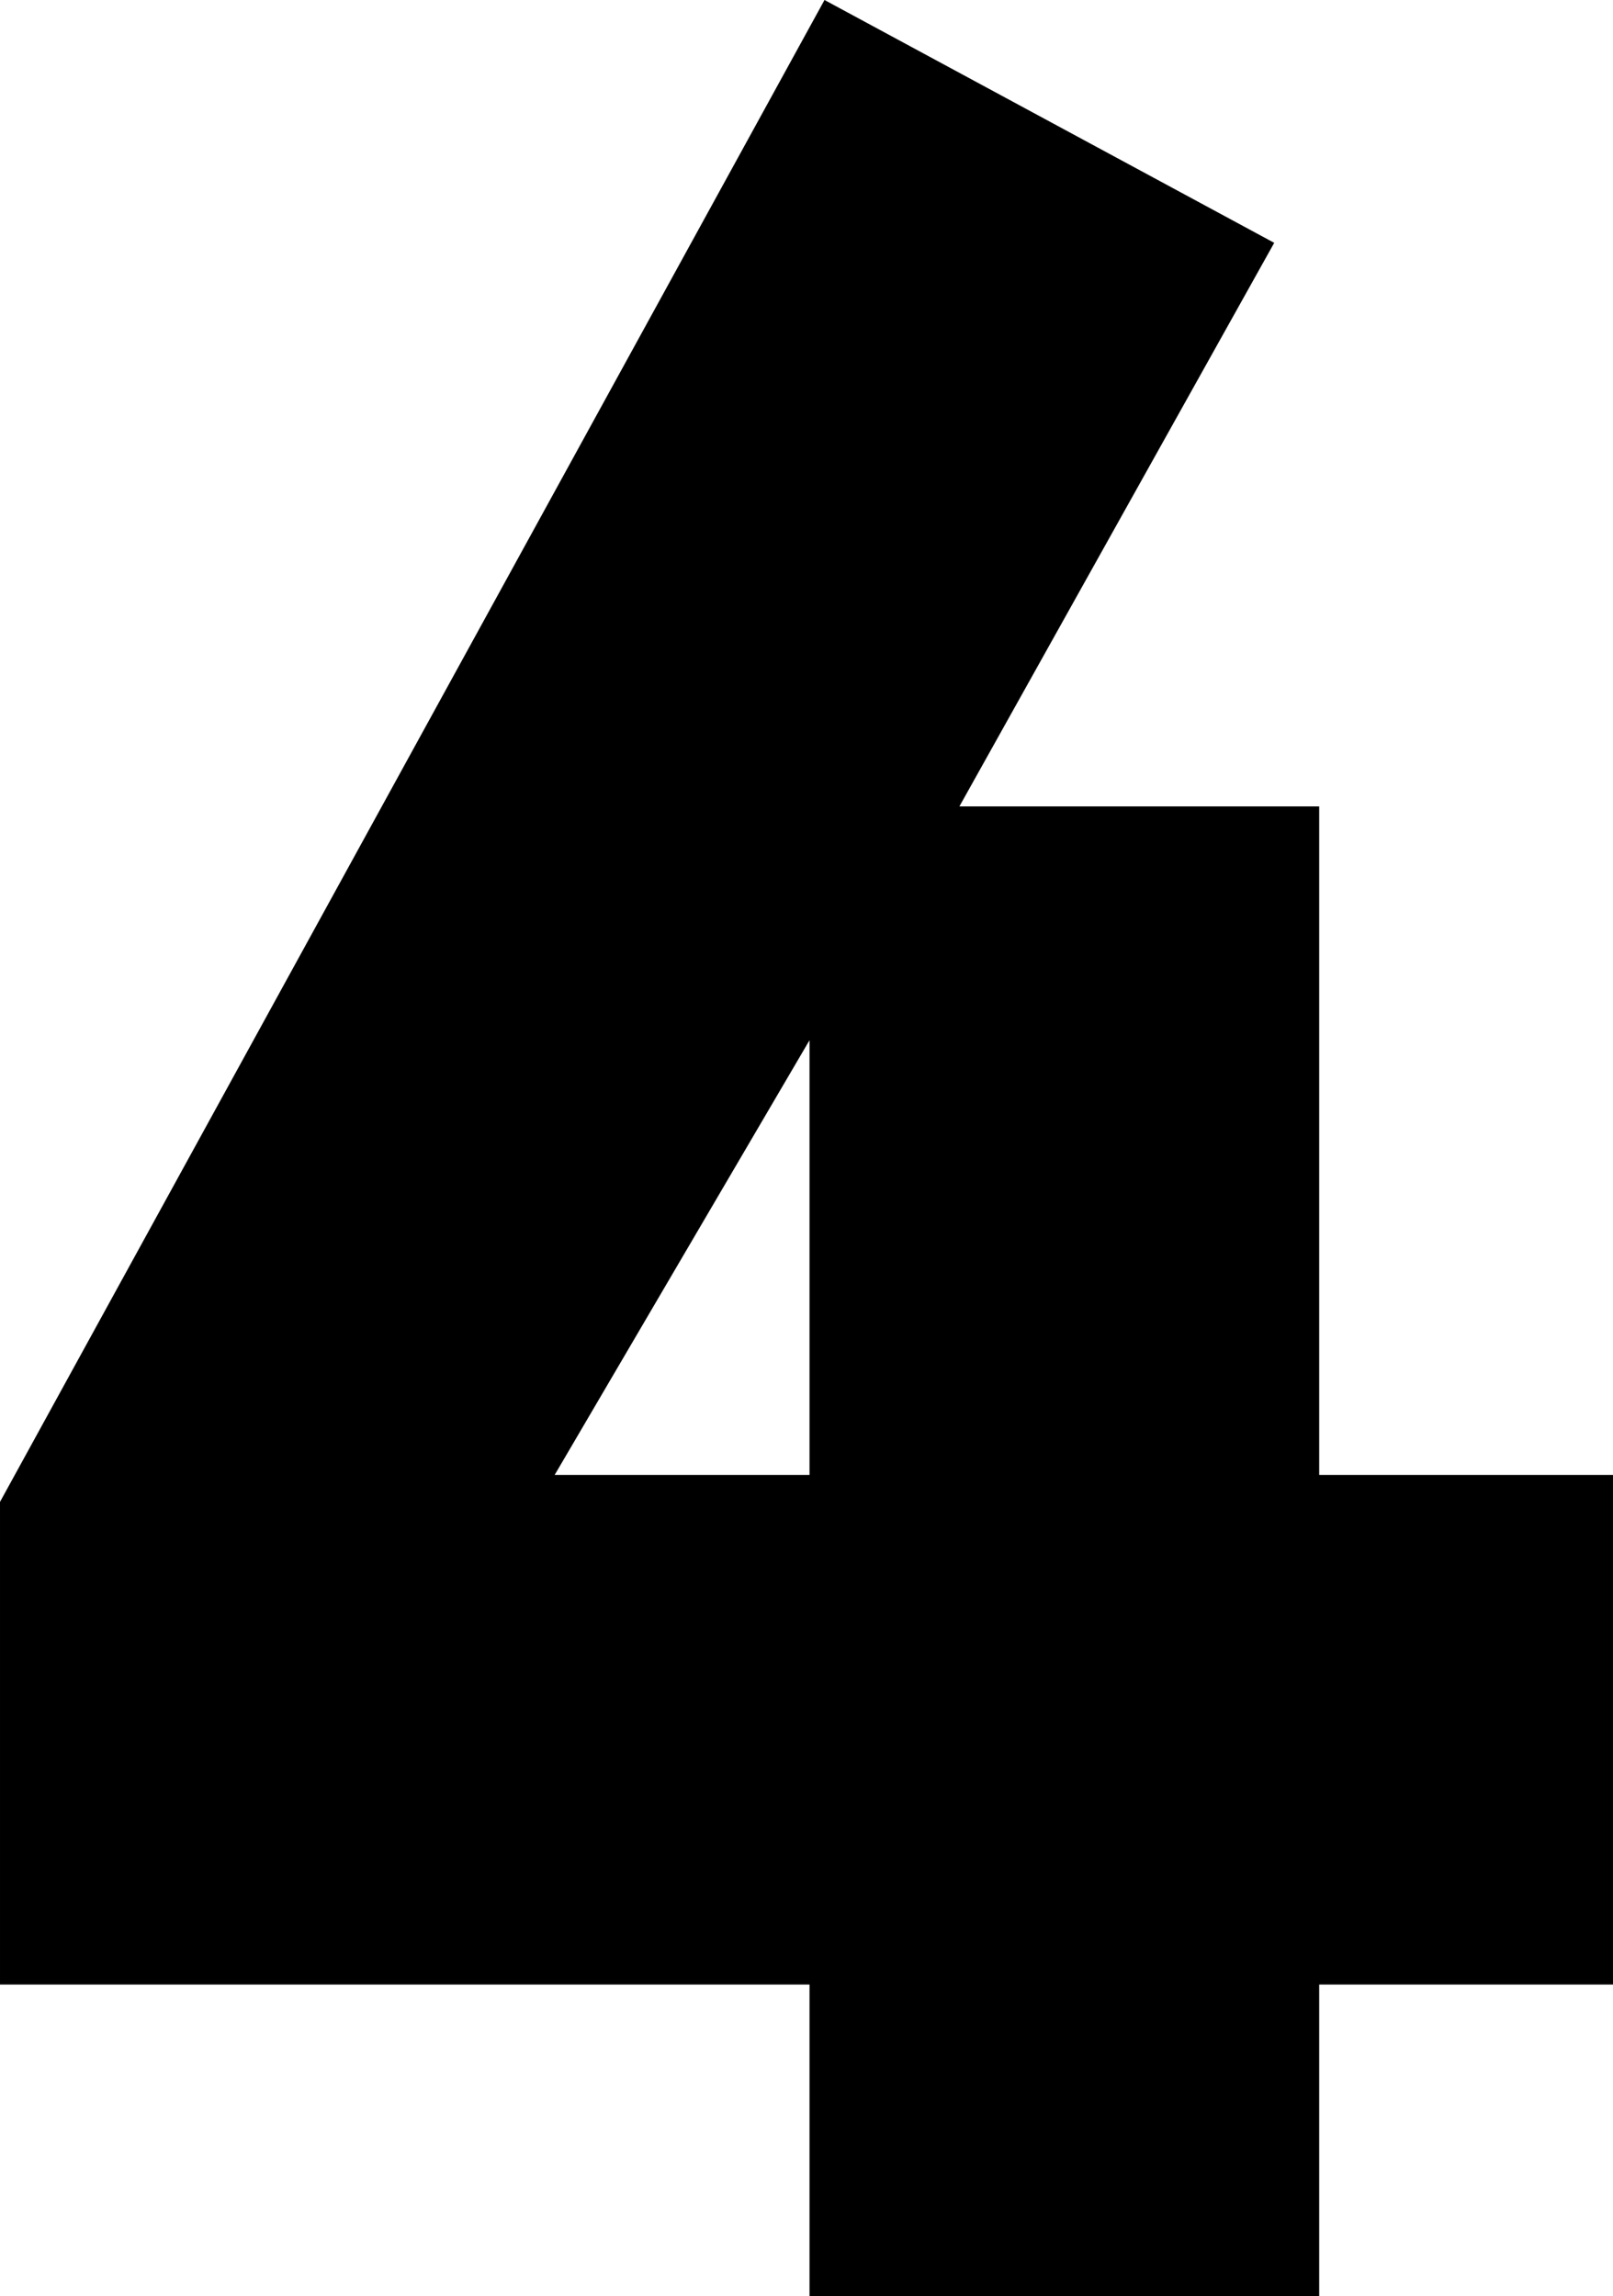
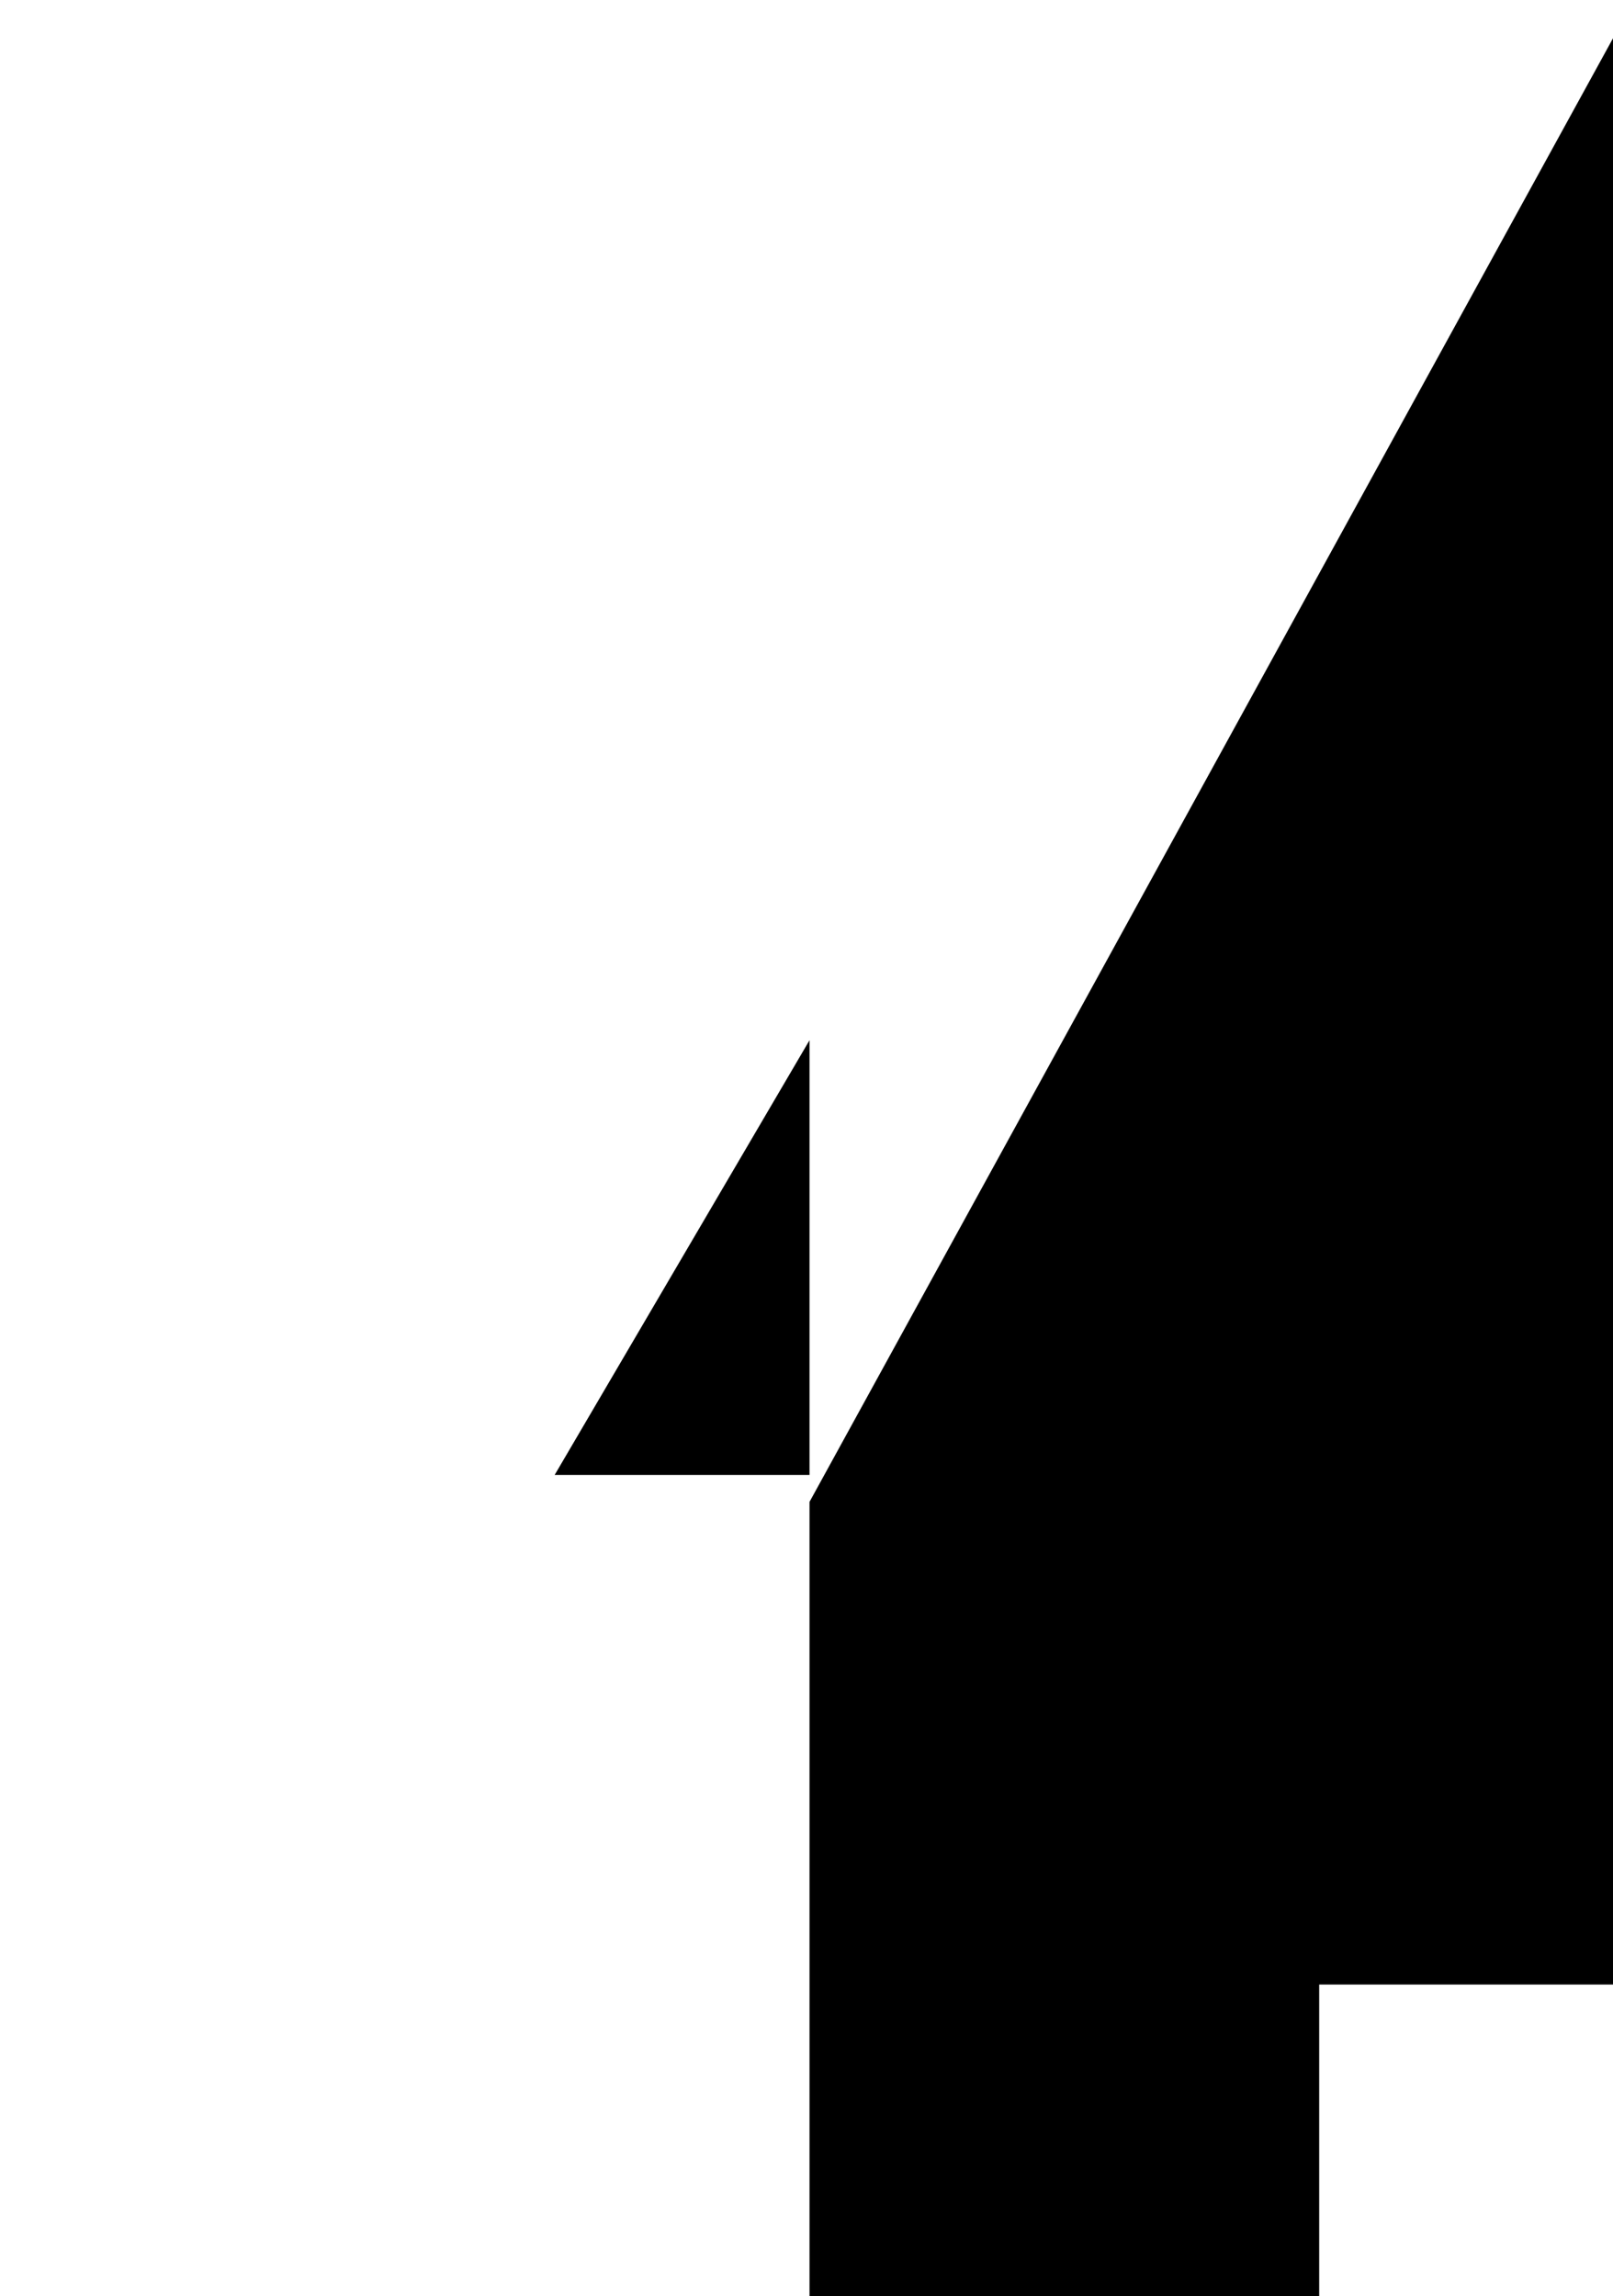
<svg xmlns="http://www.w3.org/2000/svg" enable-background="new 0 0 66.175 94.219" height="94.219" viewBox="0 0 66.175 94.219" width="66.175">
-   <path d="m54.121 81.427v12.792h-20.91v-12.792h-33.211v-19.803l33.826-61.624 18.45 9.964-12.916 23.124h14.761v27.429h12.054v20.91zm-20.91-38.745-10.455 17.835h10.455z" />
+   <path d="m54.121 81.427v12.792h-20.91v-12.792v-19.803l33.826-61.624 18.45 9.964-12.916 23.124h14.761v27.429h12.054v20.91zm-20.91-38.745-10.455 17.835h10.455z" />
</svg>